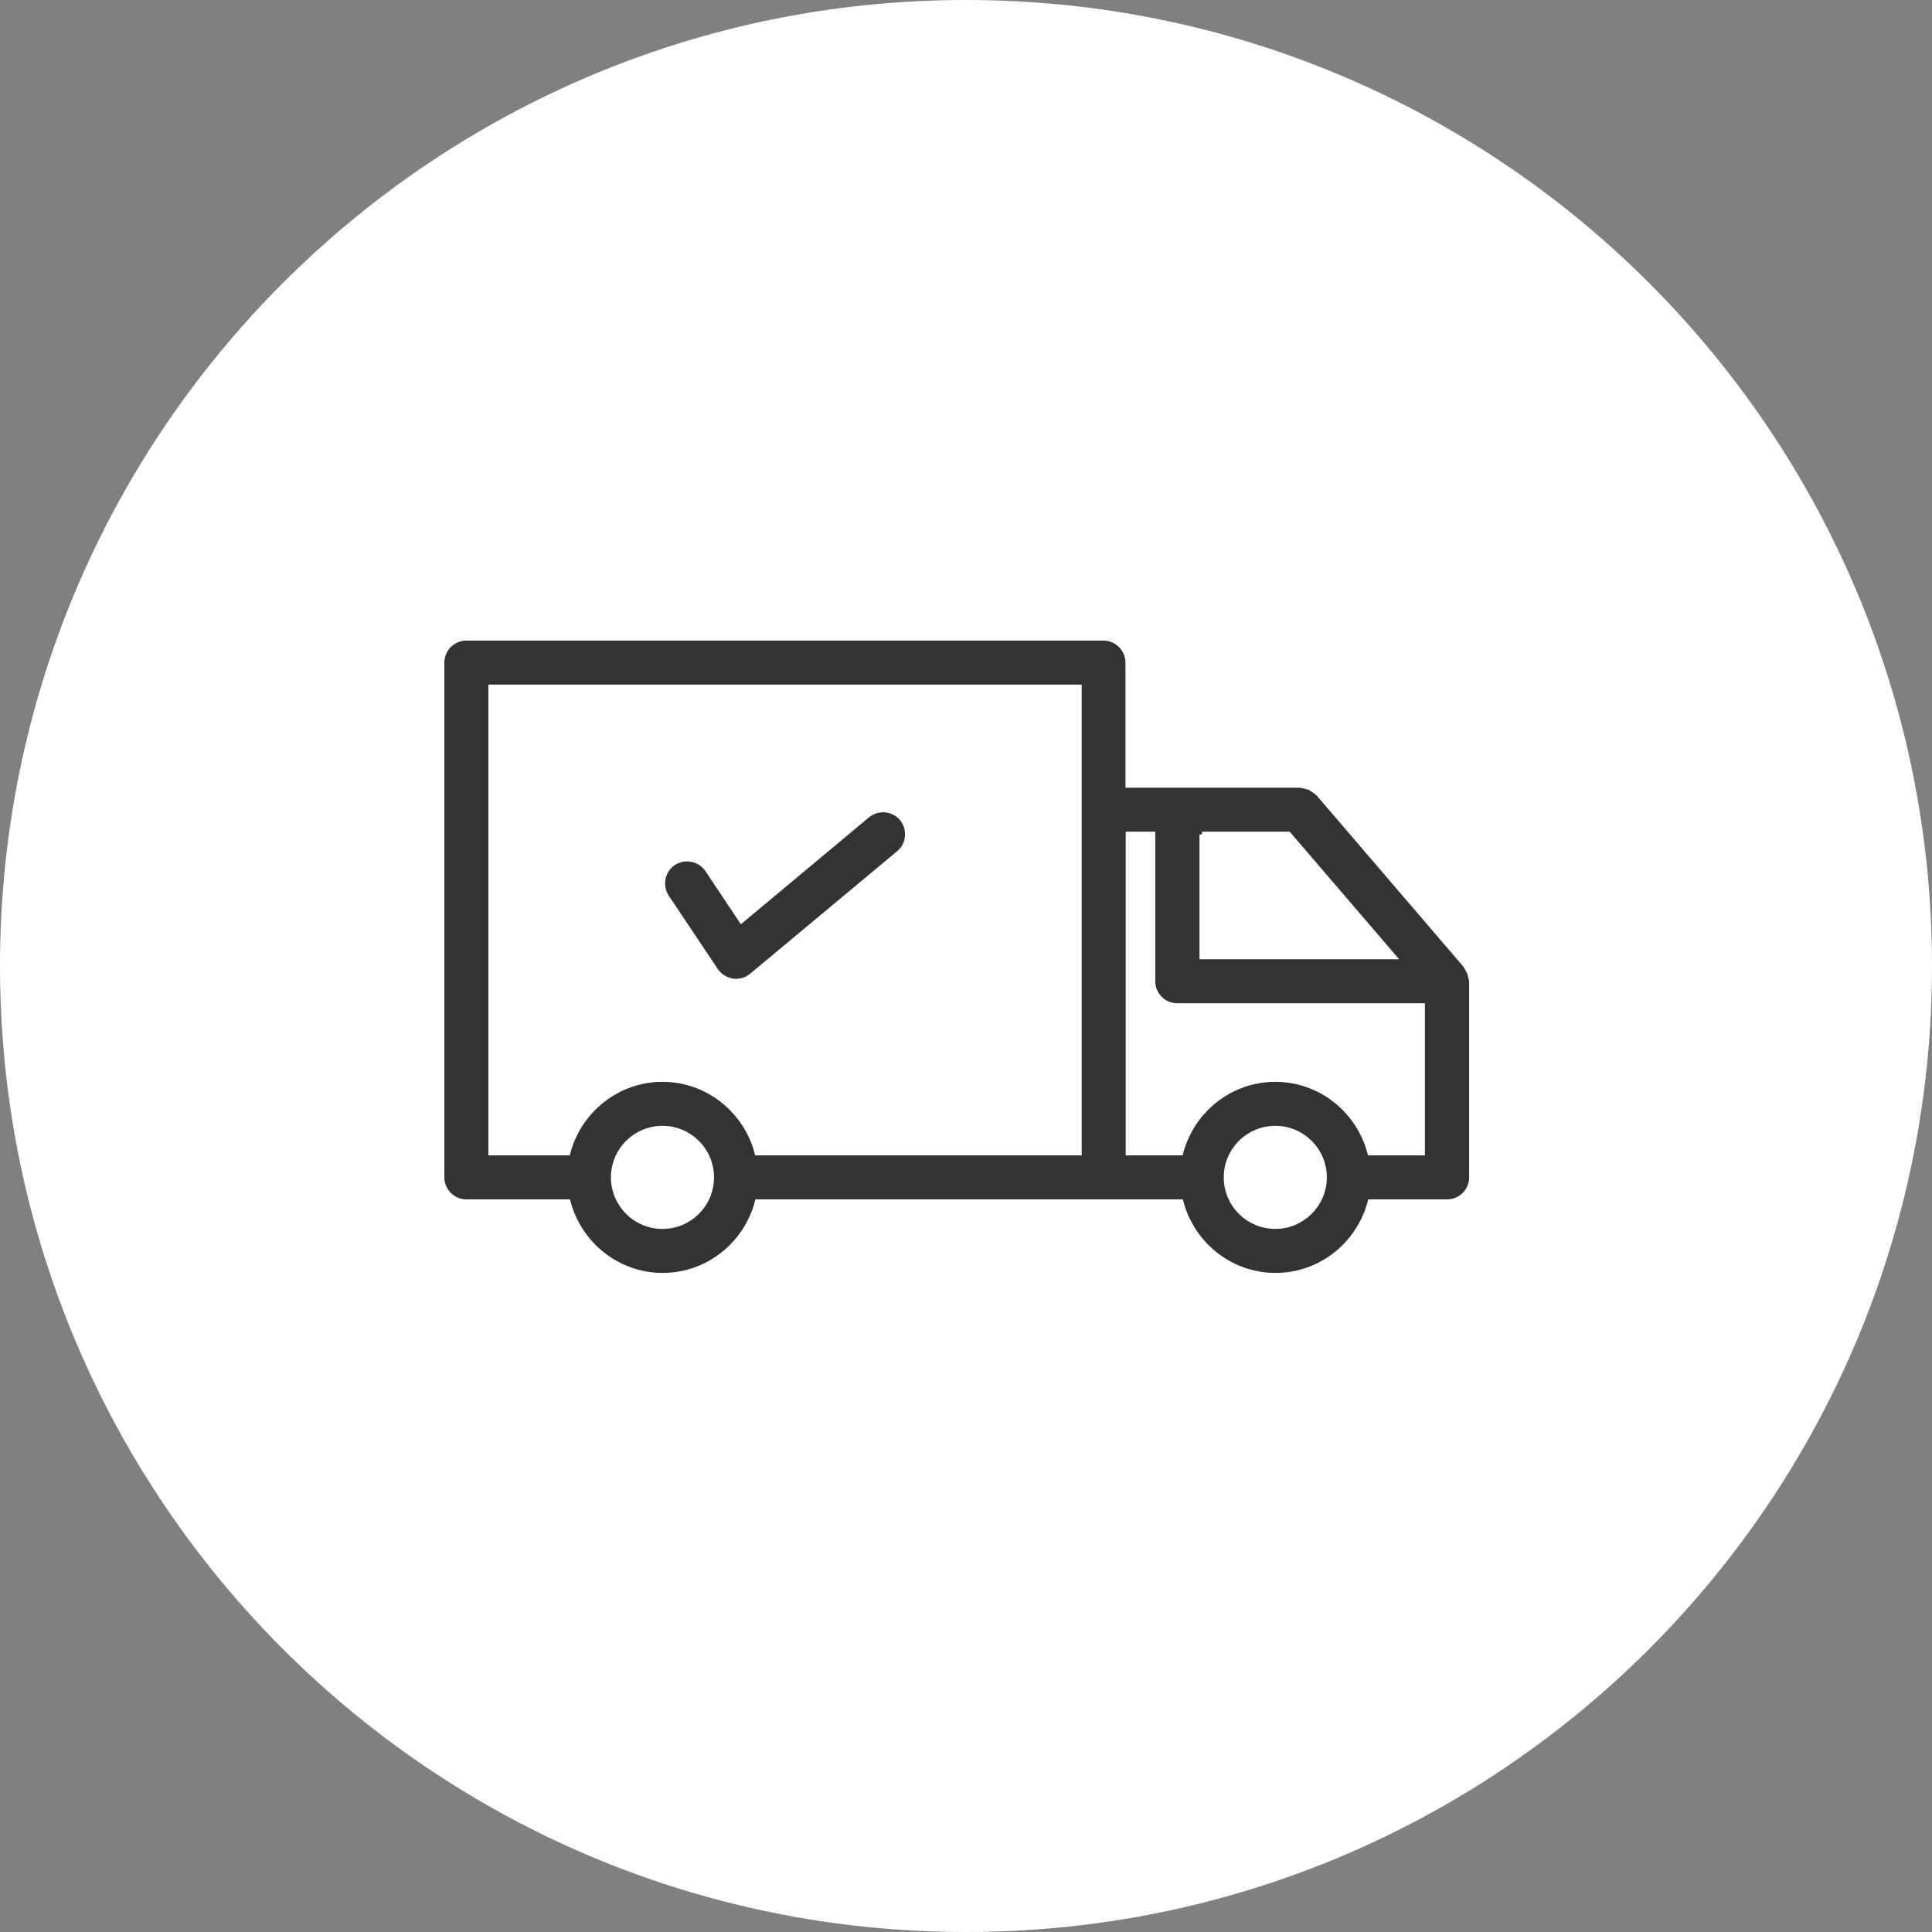
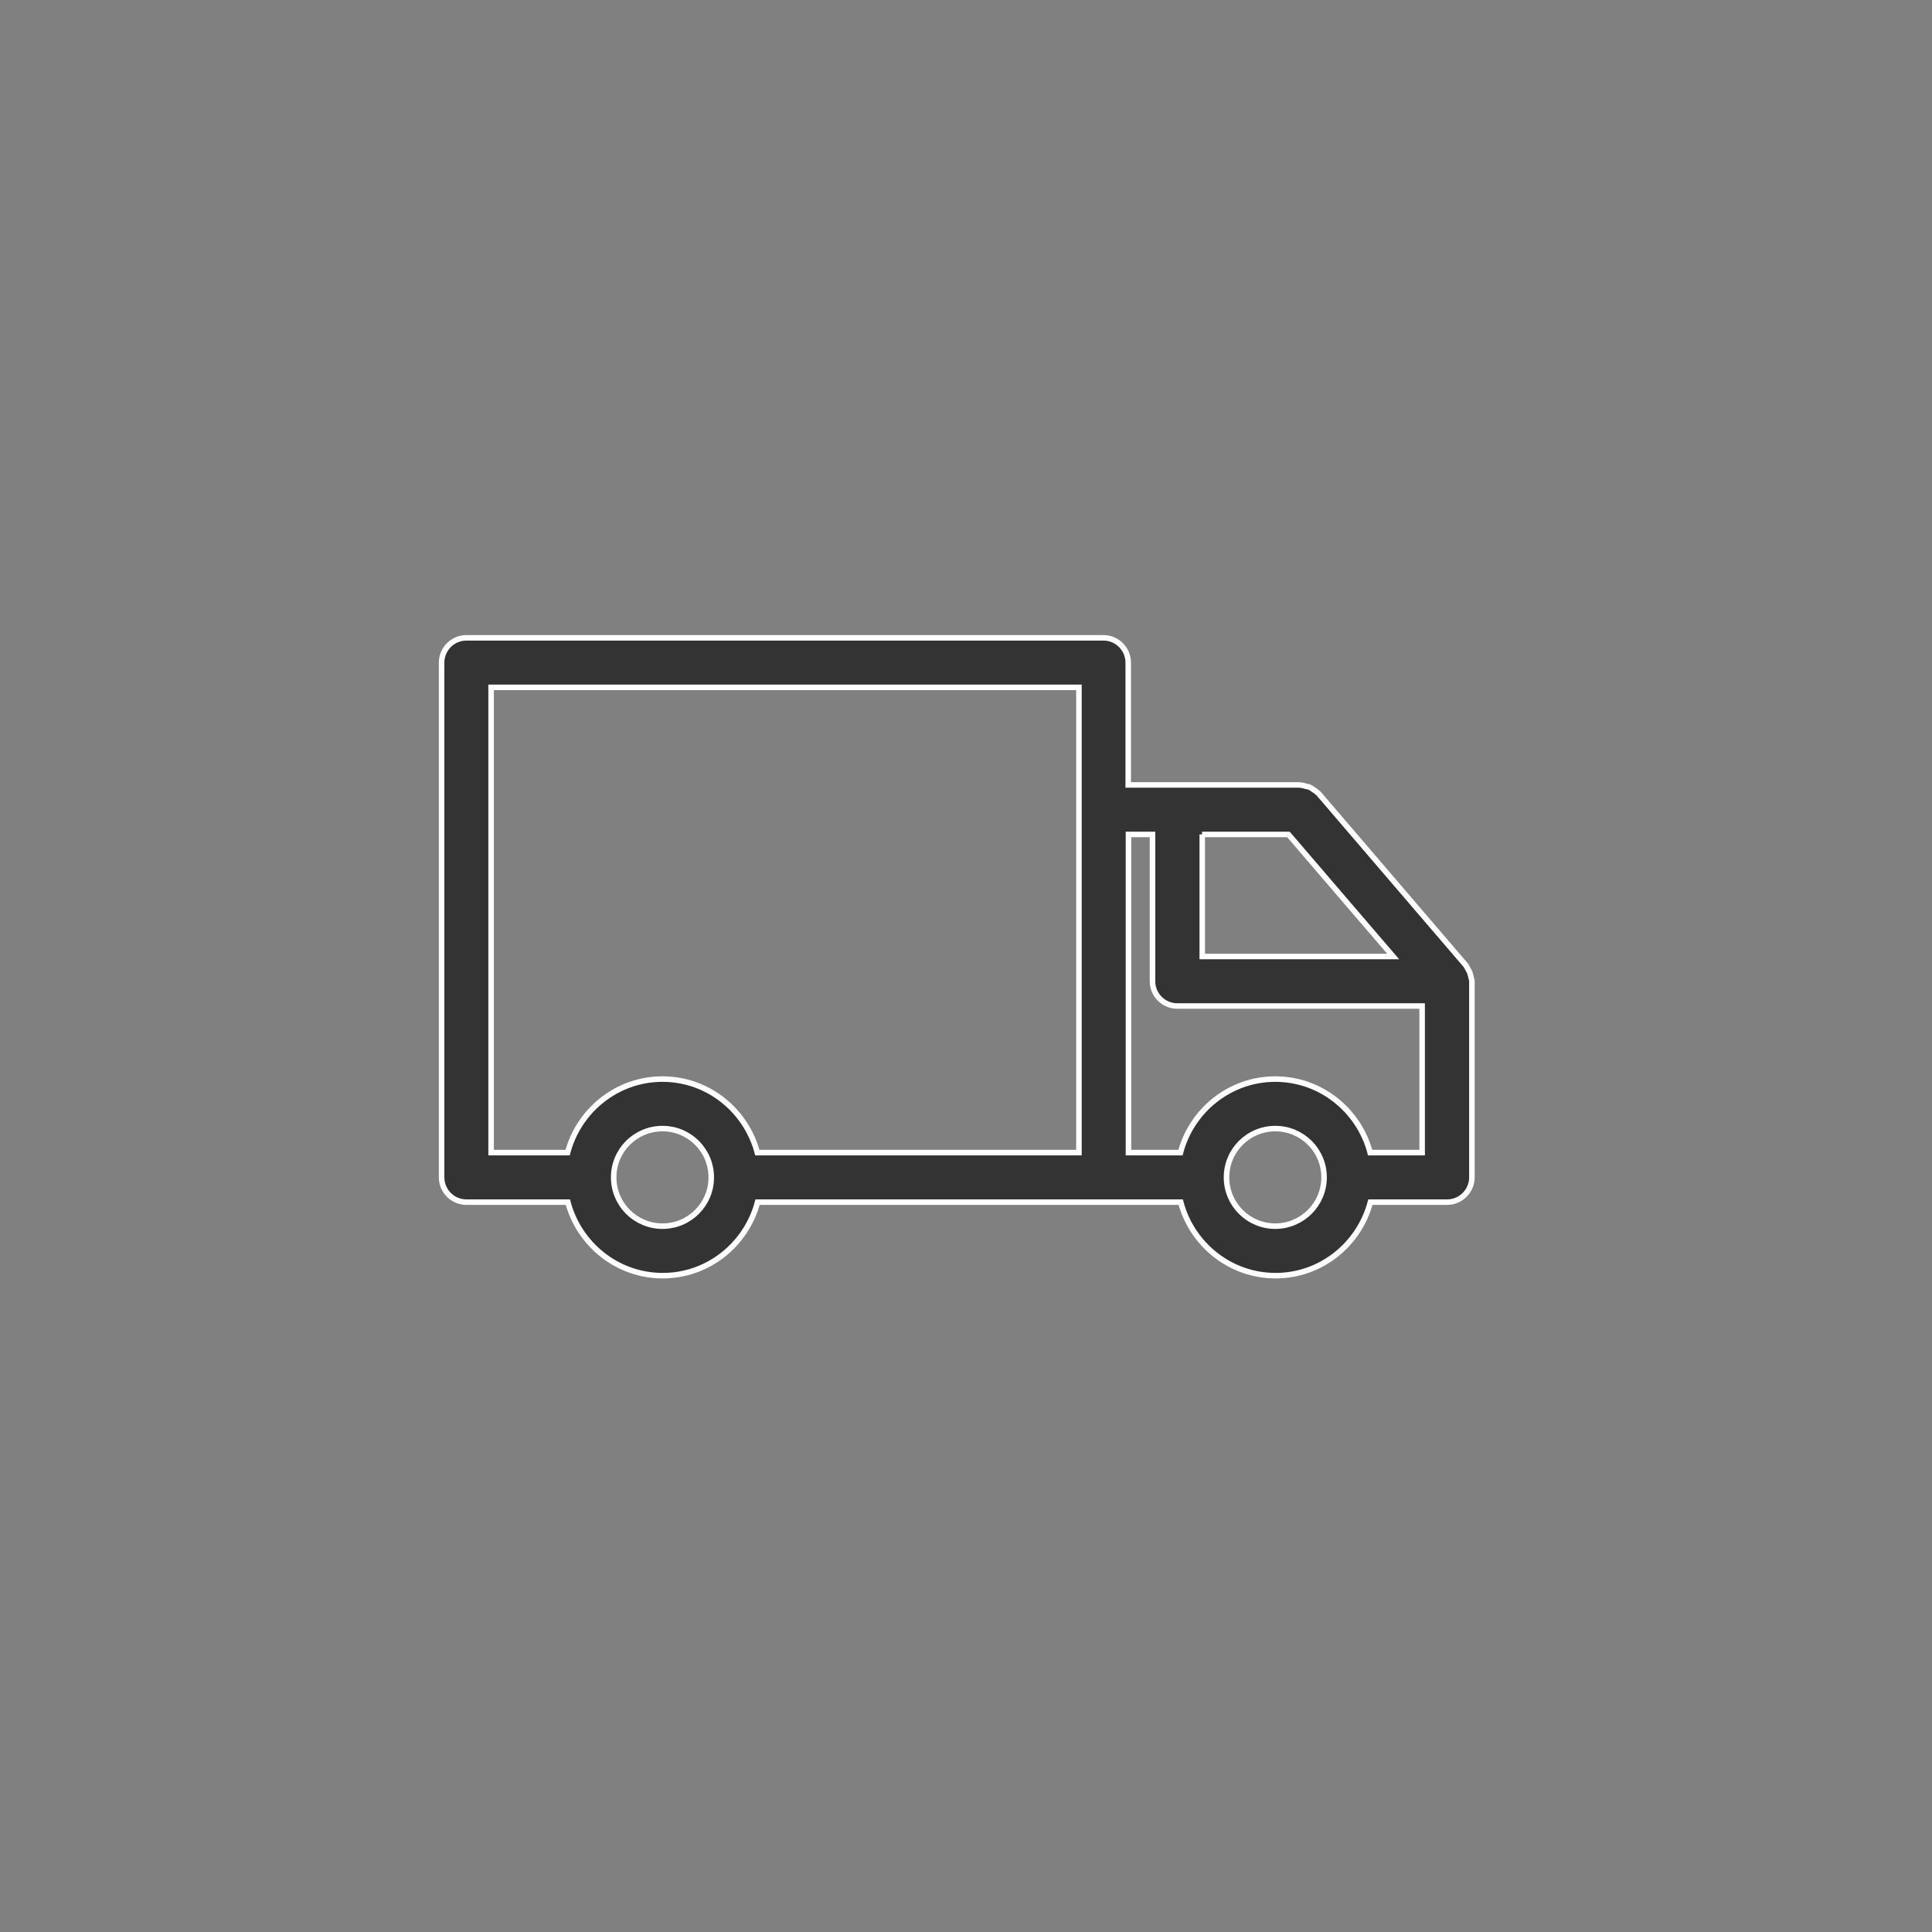
<svg xmlns="http://www.w3.org/2000/svg" width="70" height="70" viewBox="0 0 70 70" fill="none">
  <rect x="0" y="0" width="70" height="70" fill="#808080" stroke="none" />
-   <path d="M70 35C70 54.33 54.33 70 35 70C15.67 70 0 54.33 0 35C0 15.67 15.67 0 35 0C54.33 0 70 15.67 70 35Z" fill="white" />
  <path d="M53.258 35.248C53.231 35.185 53.195 35.132 53.169 35.078C53.142 35.042 53.133 35.006 53.106 34.97L47.777 28.753C47.768 28.744 47.759 28.744 47.75 28.735C47.705 28.681 47.651 28.654 47.588 28.609C47.543 28.582 47.508 28.547 47.463 28.529C47.409 28.502 47.355 28.502 47.301 28.484C47.238 28.466 47.185 28.448 47.122 28.448C47.113 28.448 47.095 28.439 47.086 28.439H40.878V24.007C40.878 23.514 40.474 23.11 39.981 23.11H16.897C16.404 23.11 16 23.514 16 24.007V42.658C16 43.152 16.404 43.556 16.897 43.556H20.575C20.979 45.081 22.361 46.22 24.012 46.22C25.662 46.22 27.044 45.081 27.448 43.556H39.998H42.78C43.183 45.081 44.565 46.22 46.216 46.22C47.866 46.22 49.248 45.081 49.652 43.556H52.433C52.926 43.556 53.33 43.152 53.33 42.658V35.553C53.33 35.508 53.312 35.472 53.303 35.428C53.285 35.365 53.276 35.302 53.258 35.248ZM24.003 44.426C23.025 44.426 22.235 43.636 22.235 42.658C22.235 41.681 23.025 40.891 24.003 40.891C24.98 40.891 25.77 41.681 25.77 42.658C25.77 43.636 24.98 44.426 24.003 44.426ZM39.092 29.336V41.761H27.439C27.035 40.236 25.653 39.097 24.003 39.097C22.352 39.097 20.97 40.236 20.566 41.761H17.794V24.904H39.092V29.336V29.336ZM43.551 30.233H46.682L50.477 34.656H43.56V30.233H43.551ZM46.207 44.426C45.229 44.426 44.439 43.636 44.439 42.658C44.439 41.681 45.229 40.891 46.207 40.891C47.185 40.891 47.974 41.681 47.974 42.658C47.974 43.636 47.176 44.426 46.207 44.426ZM51.527 41.761H49.643C49.239 40.236 47.857 39.097 46.207 39.097C44.556 39.097 43.174 40.236 42.771 41.761H40.887V30.233H41.757V35.553C41.757 36.047 42.161 36.45 42.654 36.45H51.527V41.761Z" fill="#333333" stroke="white" stroke-width="0.2" />
-   <path d="M25.922 35.161C26.066 35.376 26.29 35.511 26.541 35.556C26.586 35.565 26.622 35.565 26.667 35.565C26.873 35.565 27.08 35.493 27.241 35.358L32.57 30.917C32.947 30.603 33.001 30.038 32.687 29.652C32.373 29.276 31.808 29.222 31.422 29.536L26.864 33.34L25.644 31.509C25.366 31.097 24.81 30.989 24.397 31.258C23.985 31.536 23.877 32.093 24.146 32.505L25.922 35.161Z" fill="#333333" stroke="white" stroke-width="0.2" />
</svg>